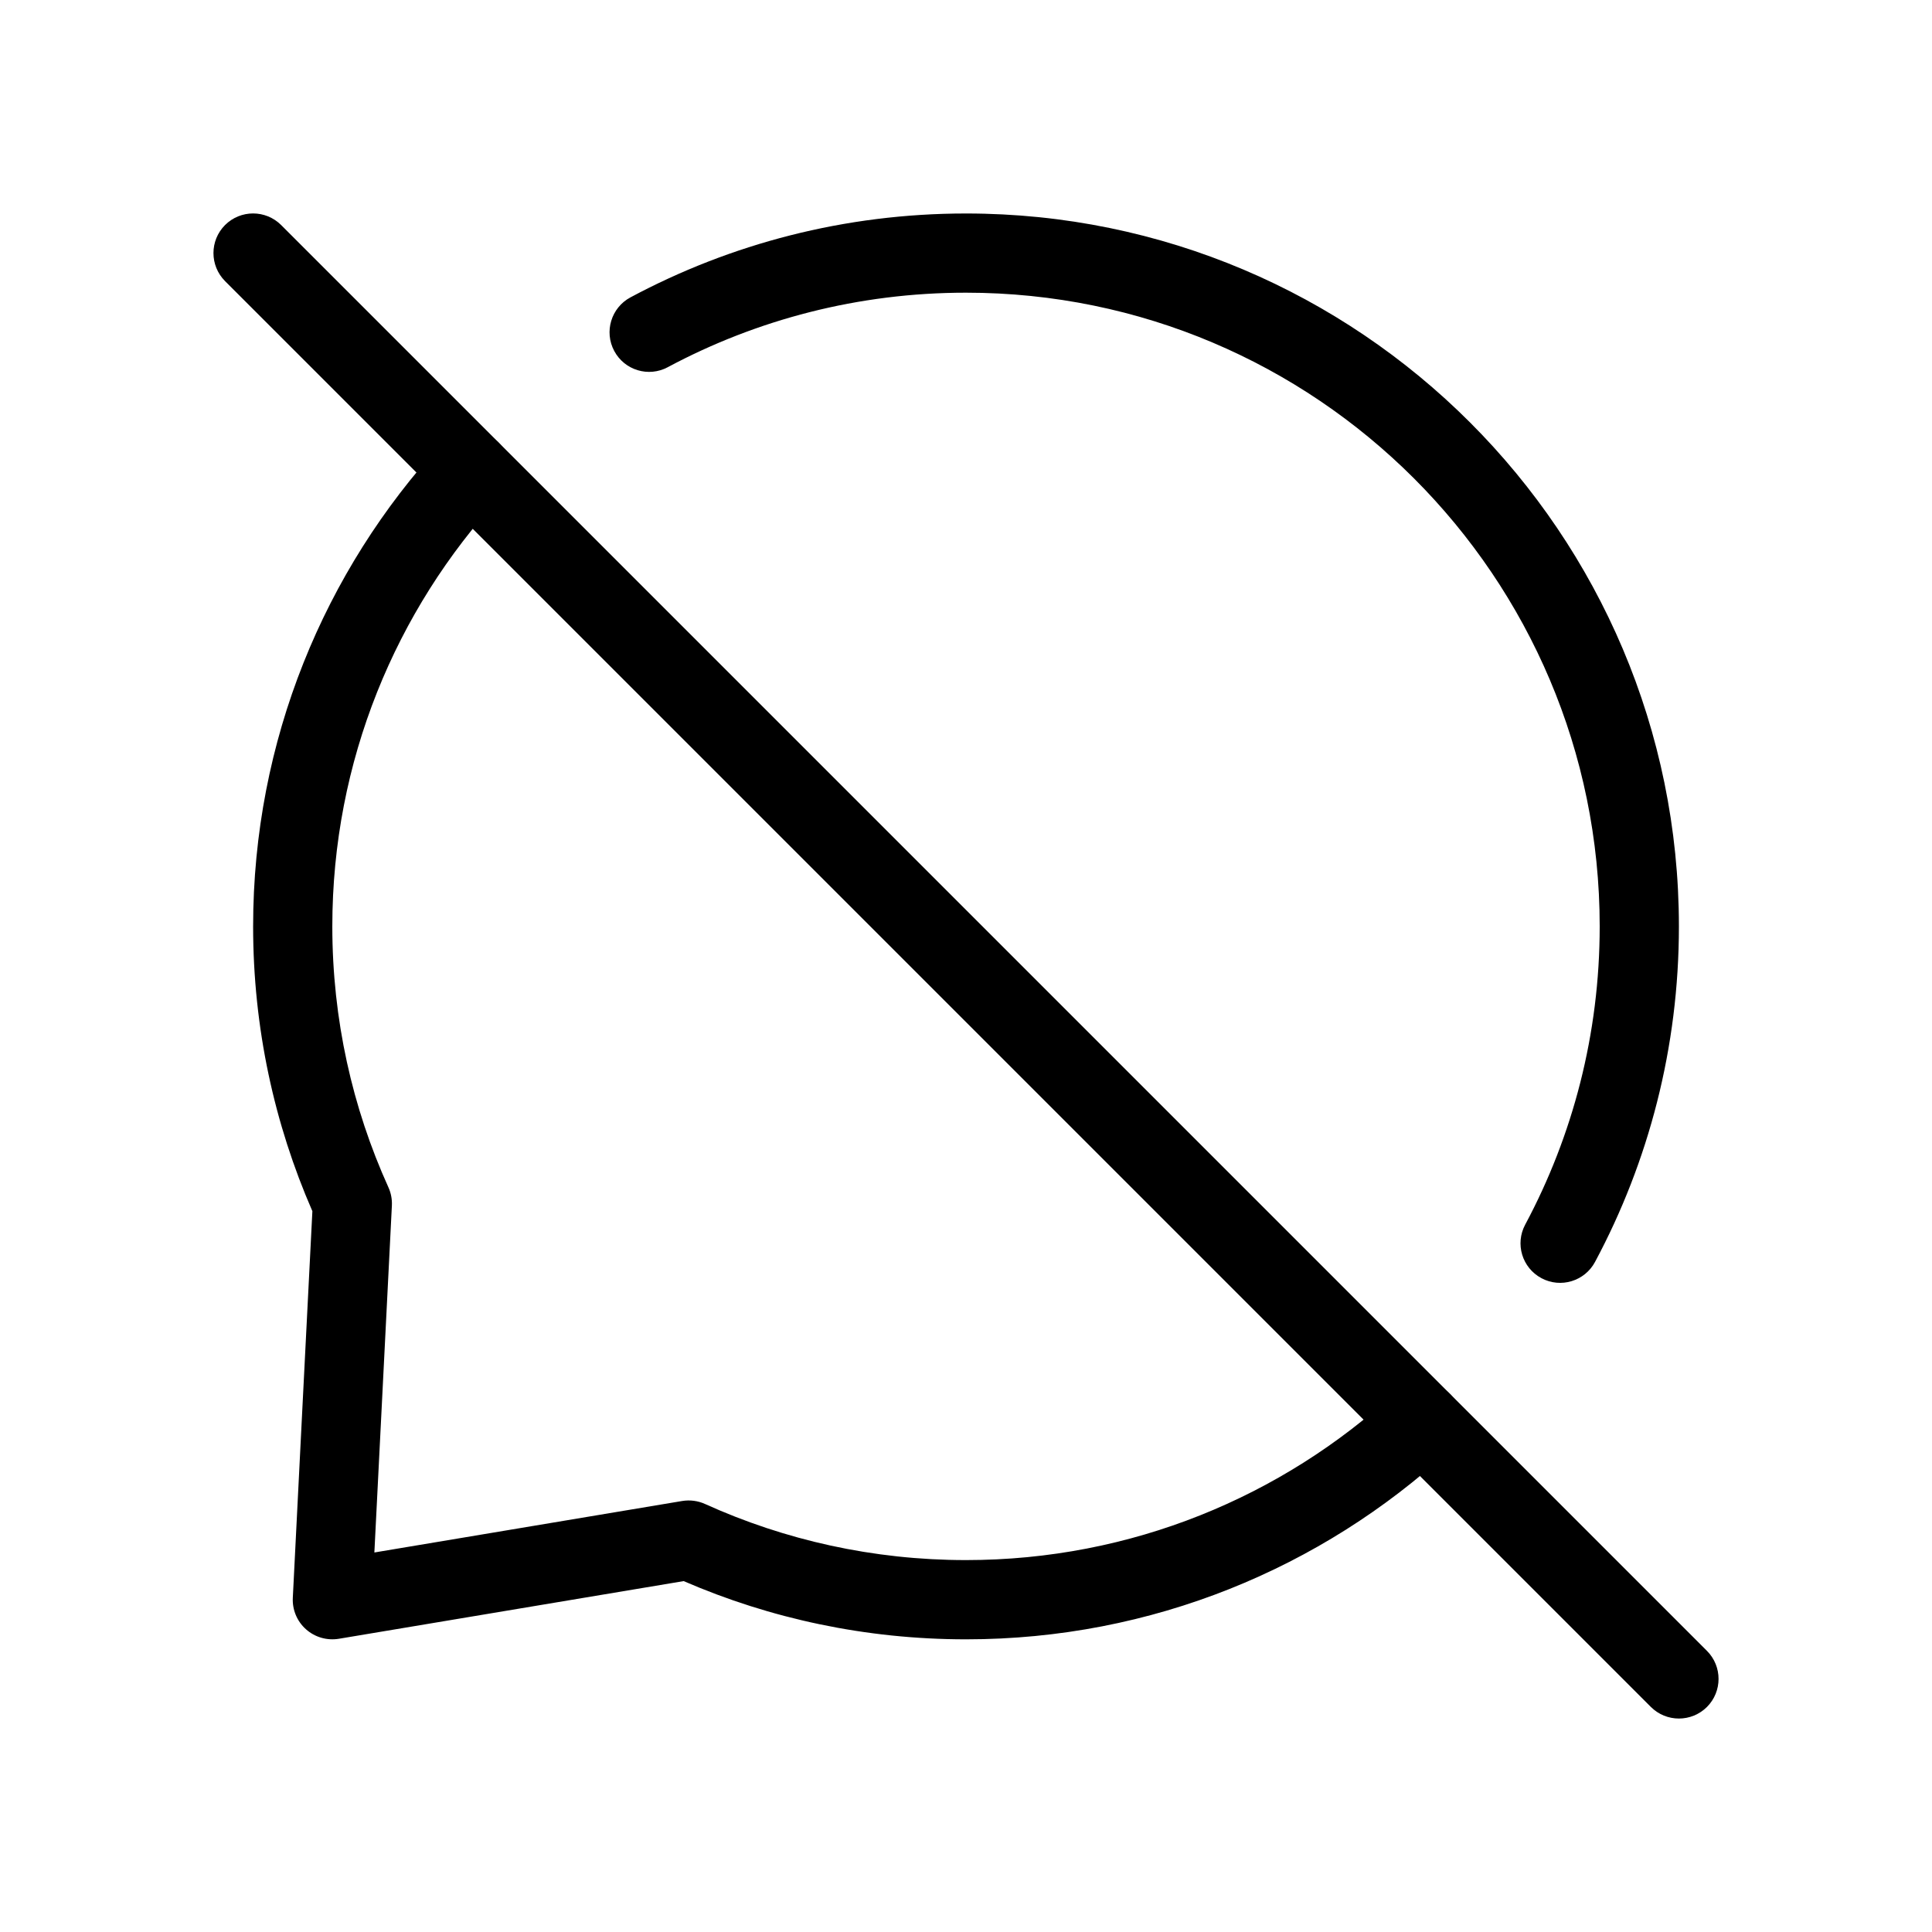
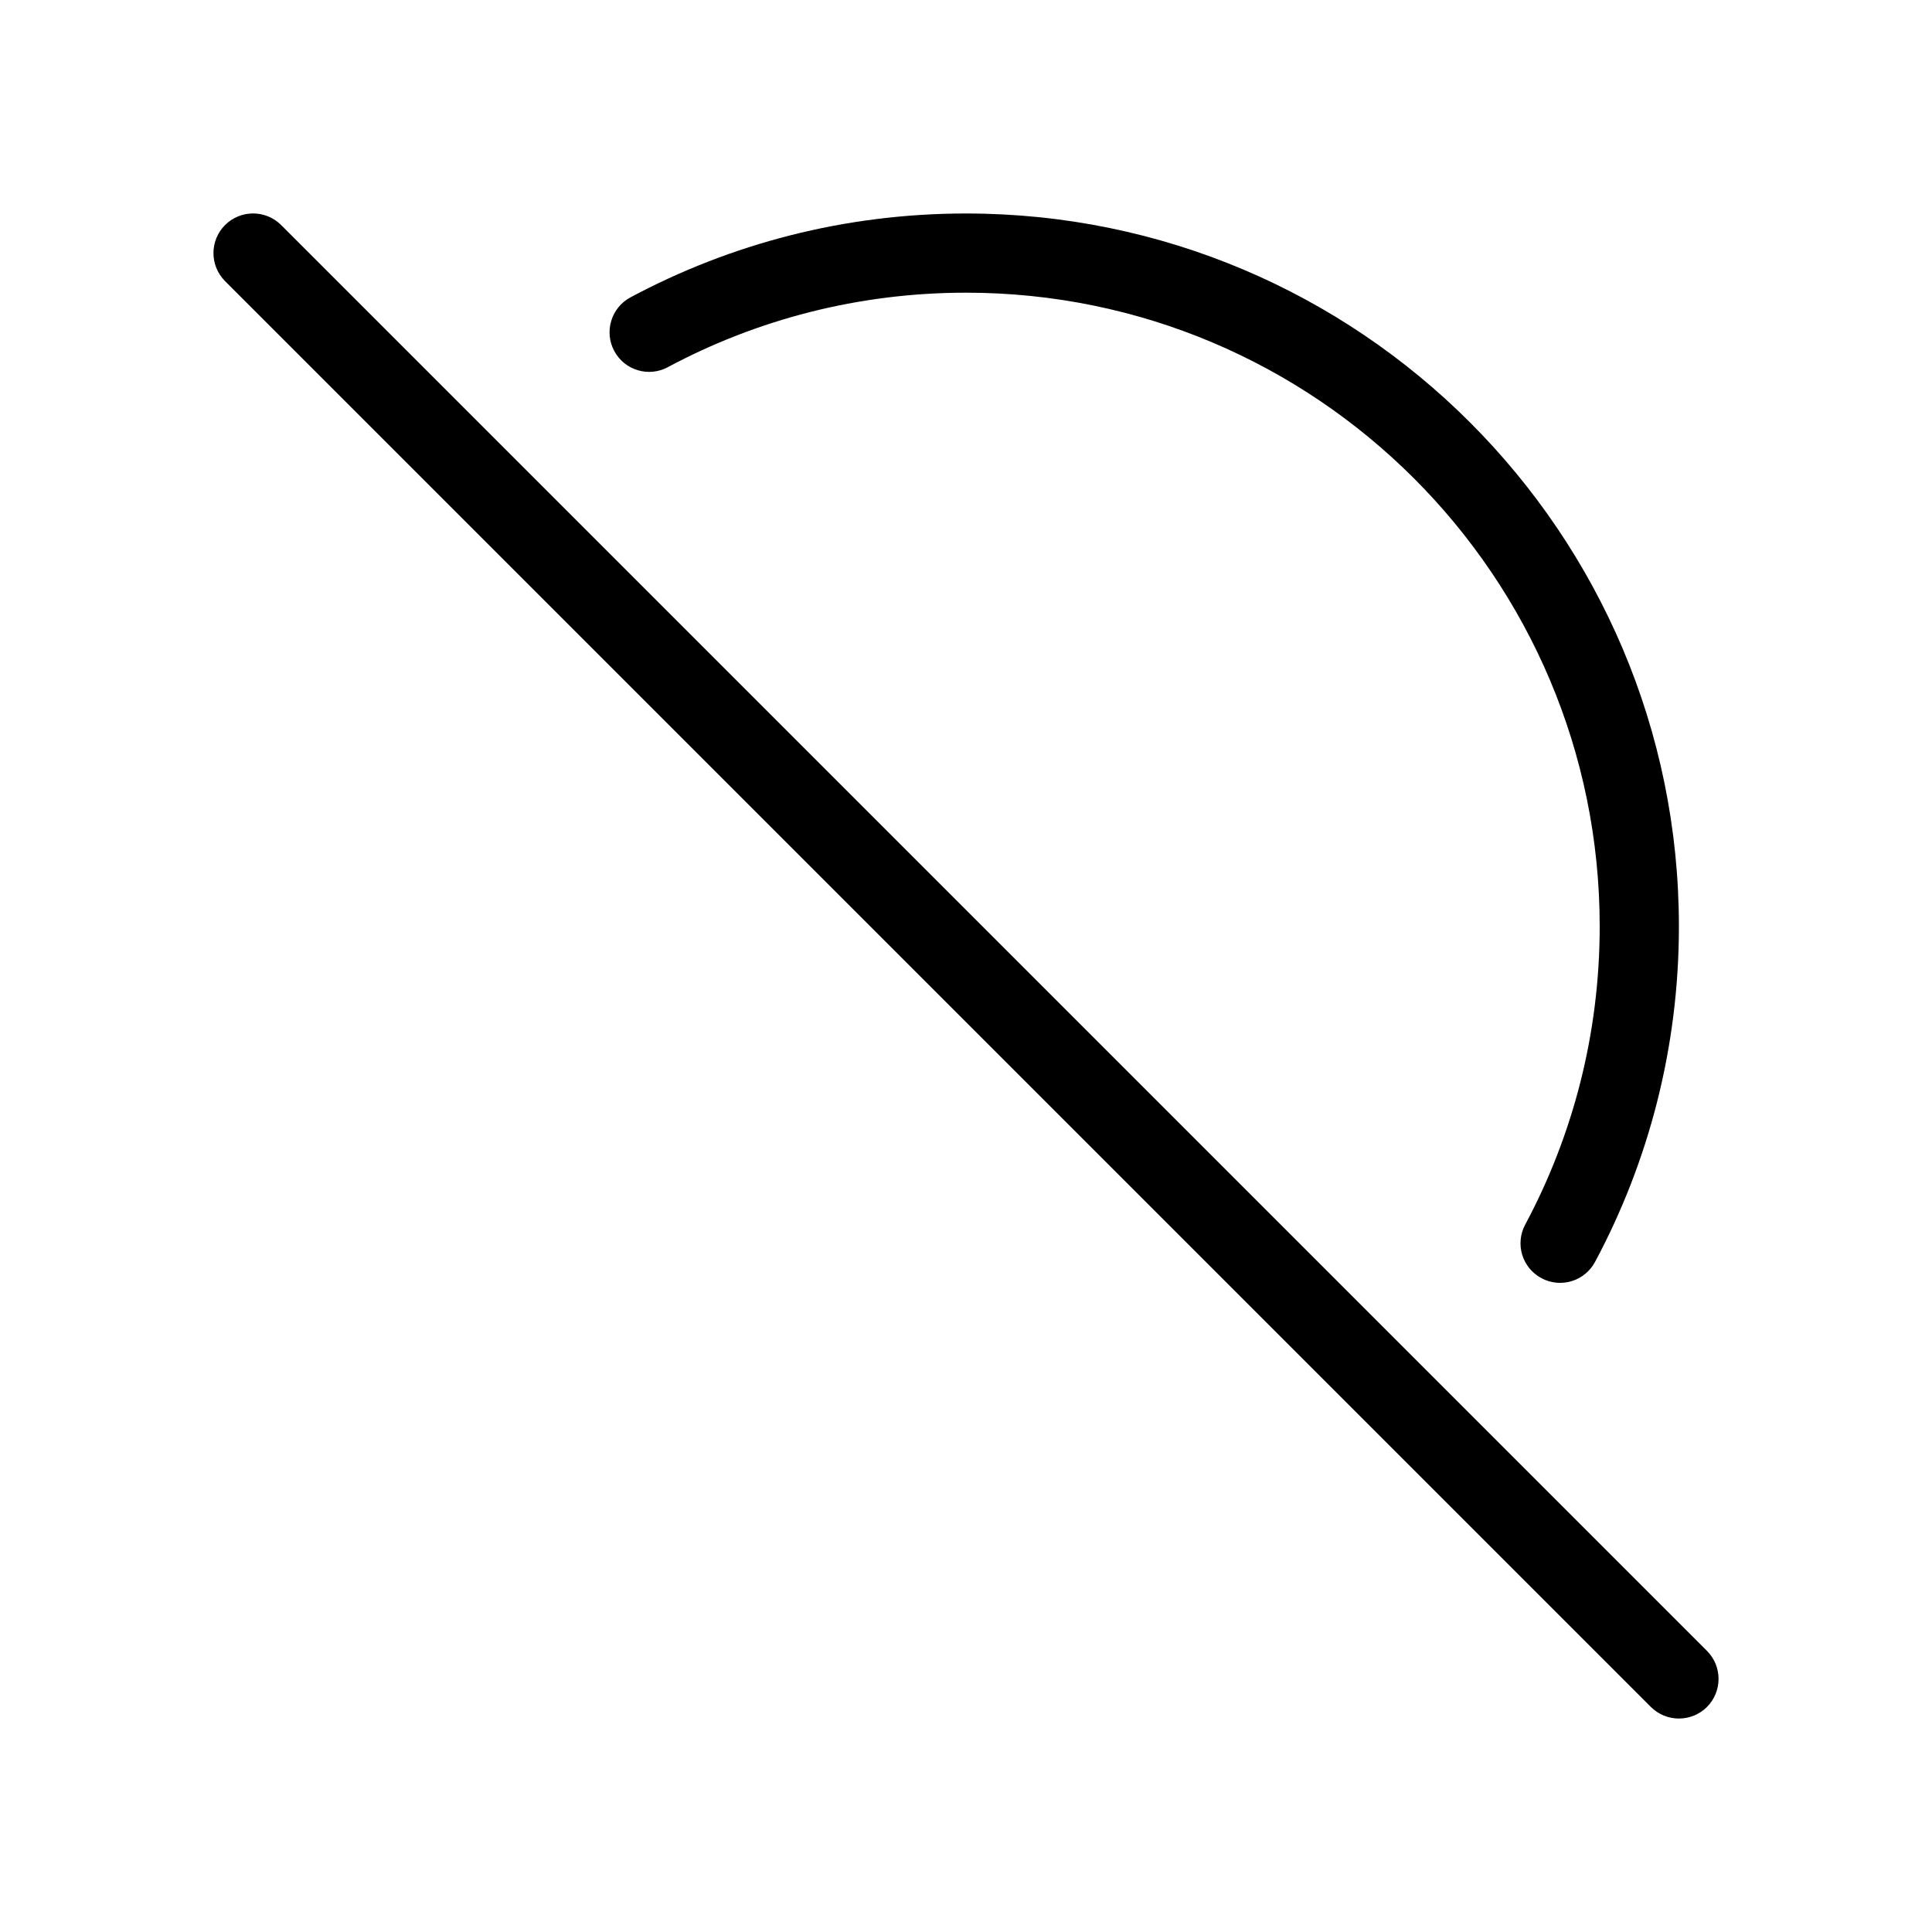
<svg xmlns="http://www.w3.org/2000/svg" fill="#000000" width="800px" height="800px" version="1.1" viewBox="144 144 512 512">
  <g fill-rule="evenodd">
-     <path d="m513.67 513.06c-29.914 27.543-69.84 44.379-113.67 44.379-24.645 0-48.051-5.312-69.148-14.863-1.891-0.859-4.008-1.133-6.066-0.797l-81.574 13.645s4.641-91.926 4.641-91.926c0.082-1.66-0.23-3.336-0.922-4.848-9.551-21.098-14.863-44.504-14.863-69.148 0-43.832 16.836-83.758 44.379-113.67 3.926-4.262 3.652-10.914-0.609-14.84-4.262-3.926-10.914-3.652-14.84 0.609-30.984 33.672-49.918 78.594-49.918 127.91 0 26.828 5.606 52.332 15.703 75.465-0.02-0.02-5.184 102.44-5.184 102.44-0.168 3.168 1.113 6.254 3.484 8.355 2.371 2.121 5.582 3.043 8.734 2.519l91.359-15.281c22.922 9.93 48.238 15.43 74.836 15.43 49.309 0 94.234-18.934 127.91-49.918 4.262-3.926 4.535-10.578 0.609-14.84-3.926-4.262-10.578-4.535-14.84-0.609z" />
    <path d="m320.98 241.3c23.555-12.594 50.465-19.734 79.016-19.734 92.68 0 167.94 75.258 167.94 167.94 0 28.551-7.137 55.461-19.734 79.016-2.75 5.121-0.82 11.484 4.305 14.211 5.102 2.731 11.461 0.797 14.191-4.305 14.191-26.512 22.23-56.785 22.23-88.922 0-104.27-84.66-188.93-188.93-188.93-32.141 0-62.41 8.039-88.922 22.23-5.102 2.731-7.031 9.09-4.305 14.191 2.731 5.121 9.09 7.055 14.211 4.305z" />
    <path d="m203.64 218.5 377.86 377.86c4.113 4.094 10.746 4.094 14.863 0 4.094-4.113 4.094-10.746 0-14.863l-377.86-377.86c-4.113-4.094-10.746-4.094-14.863 0-4.094 4.113-4.094 10.746 0 14.863z" />
  </g>
</svg>